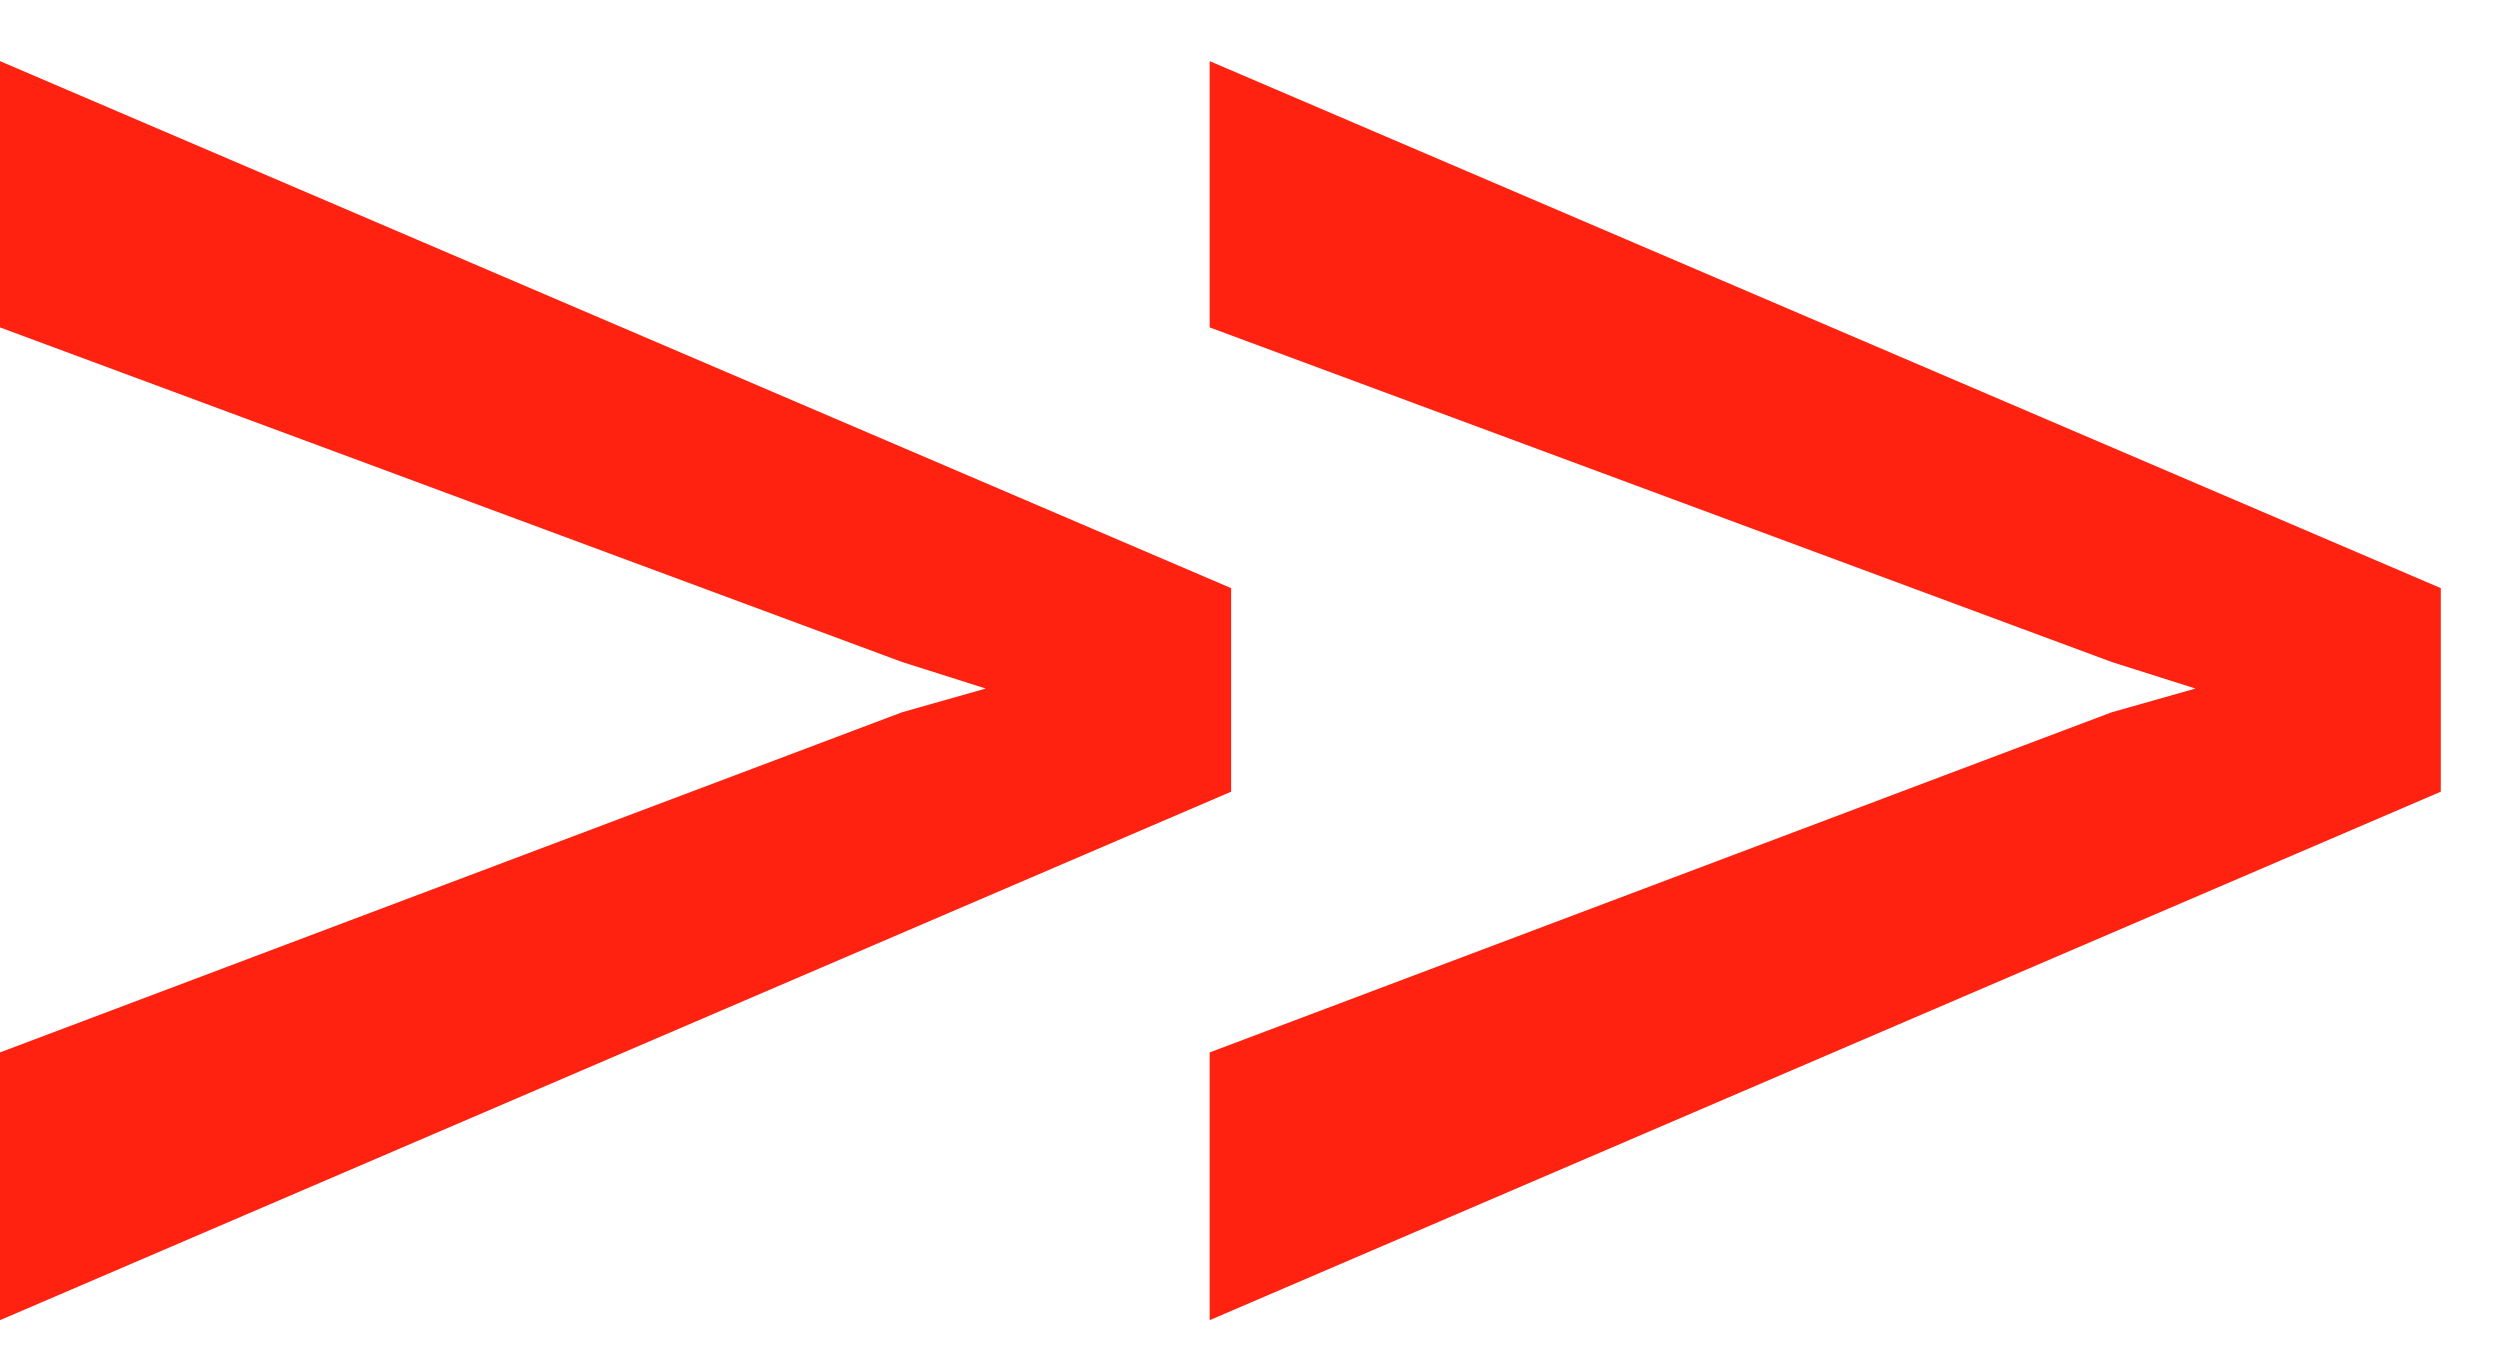
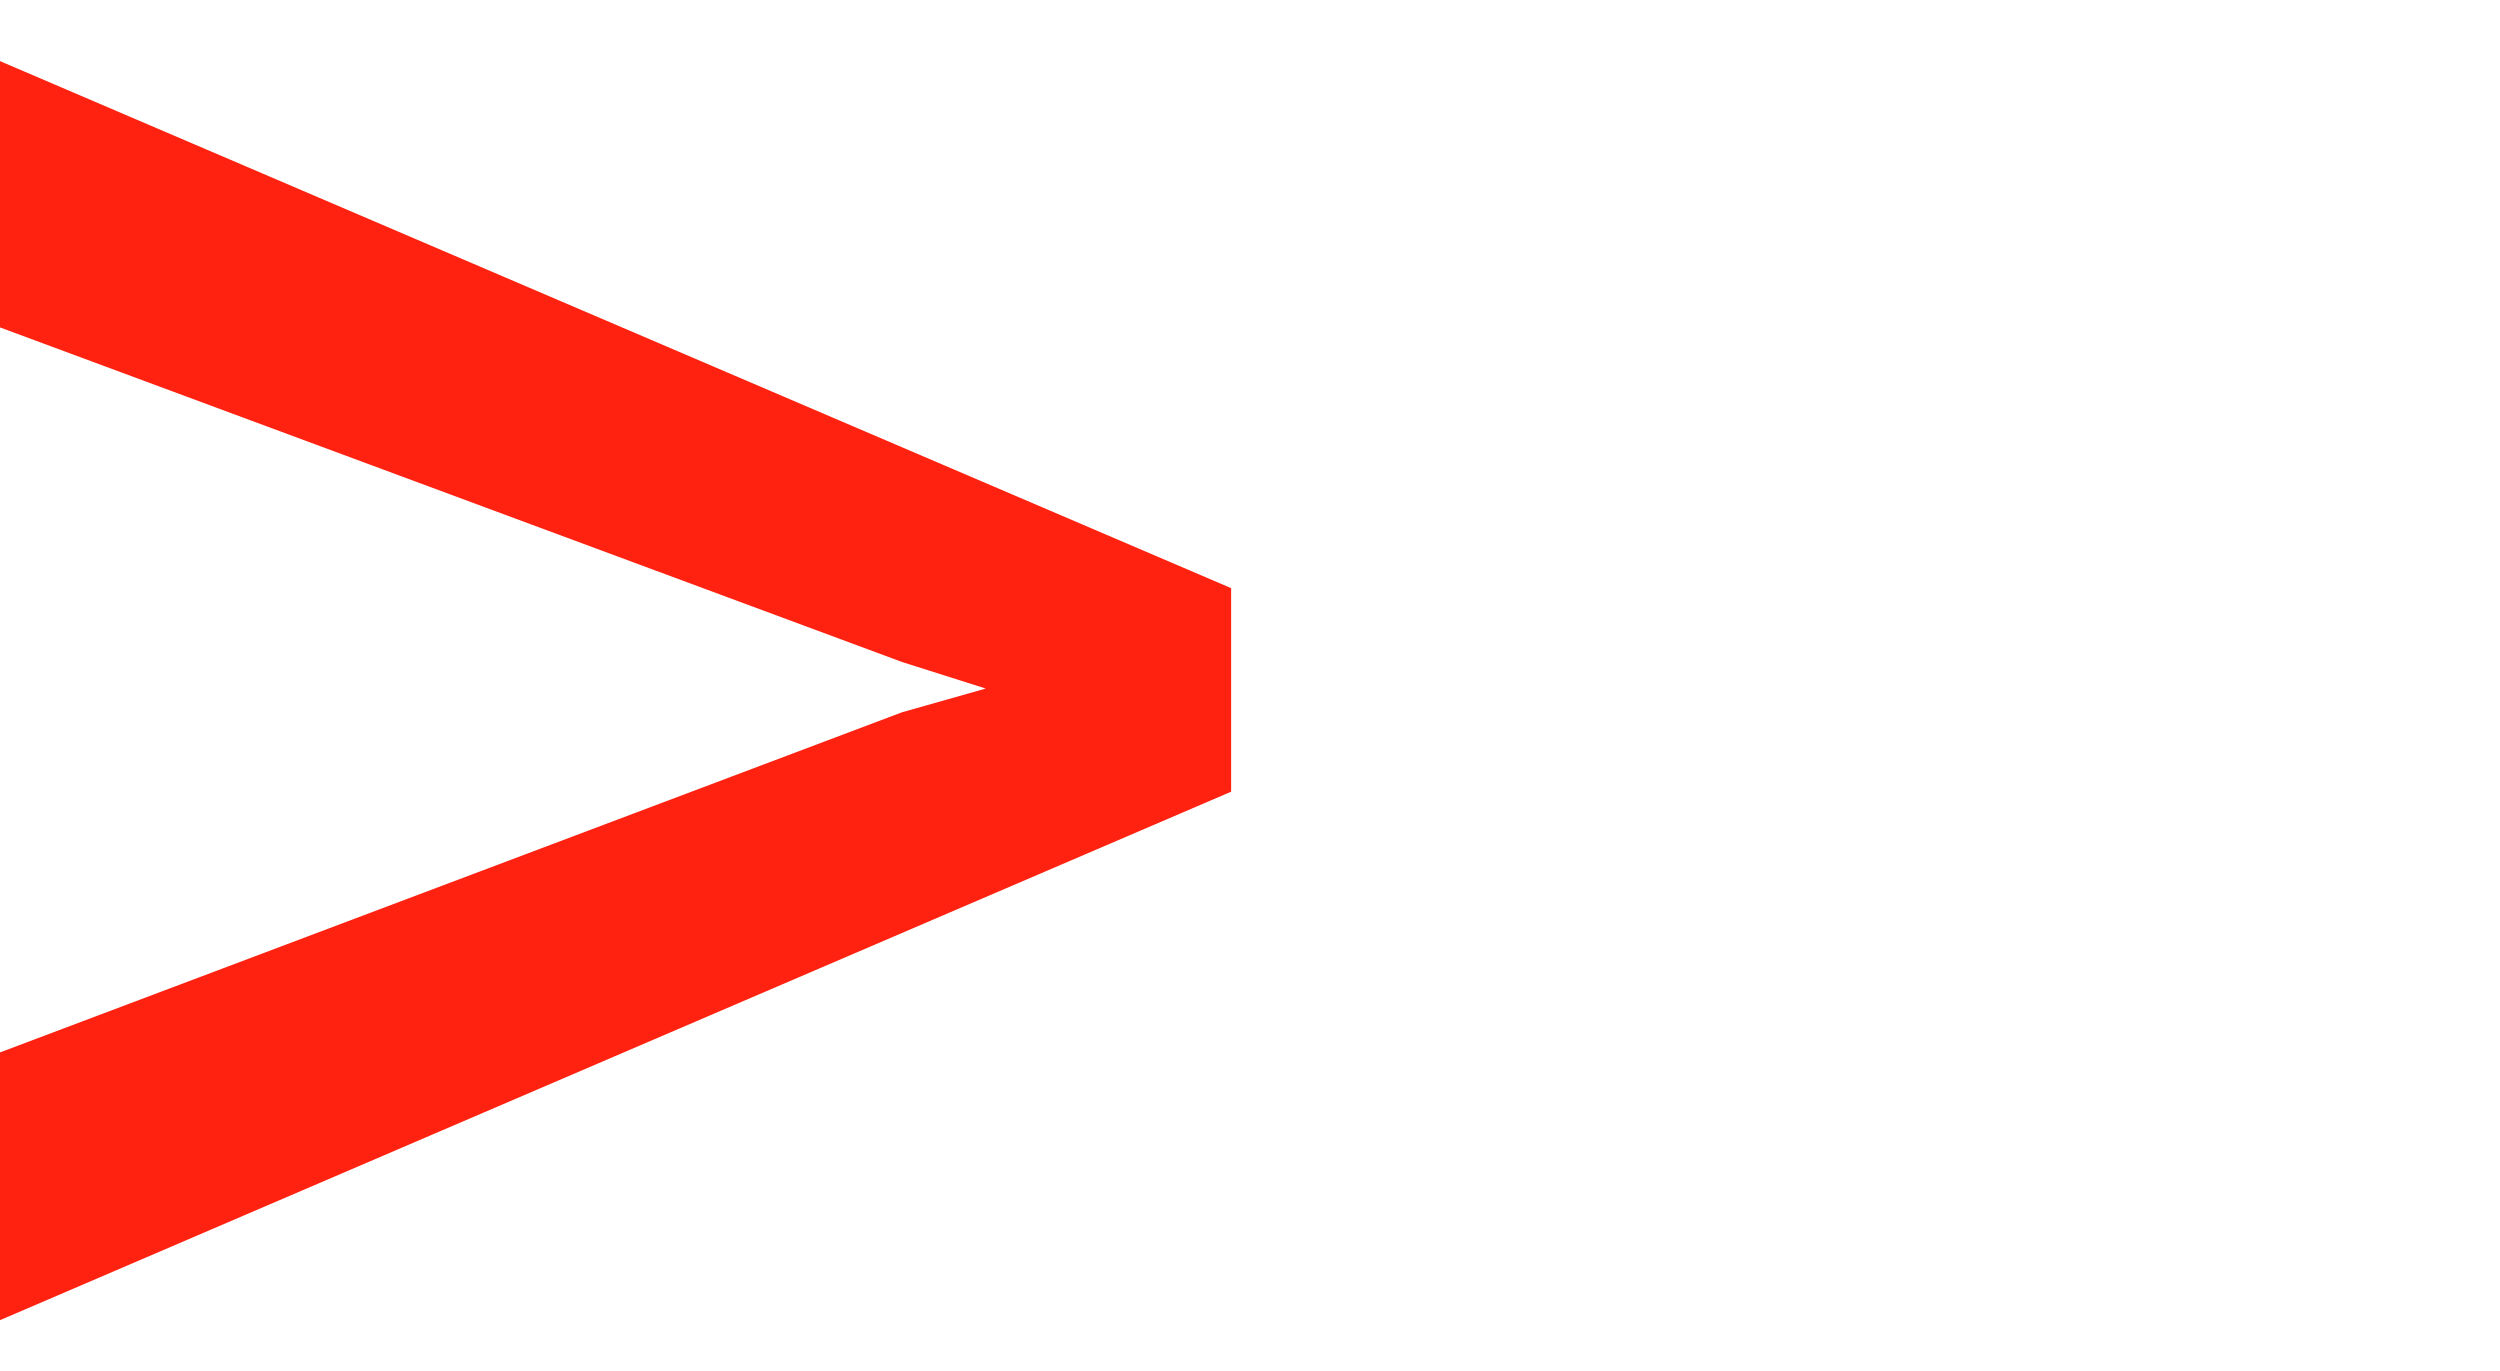
<svg xmlns="http://www.w3.org/2000/svg" width="31" height="17" fill="none">
  <path d="M0 16.37v-3.32l11.186-4.218 1.037-.294-1.037-.329L0 4.06V.758l15.266 6.535v2.524L0 16.37z" fill="#FF2210" />
-   <path d="M15 16.37v-3.32l11.186-4.218 1.038-.294-1.038-.329L15 4.06V.758l15.266 6.535v2.524L15 16.37z" fill="#FF2210" />
</svg>